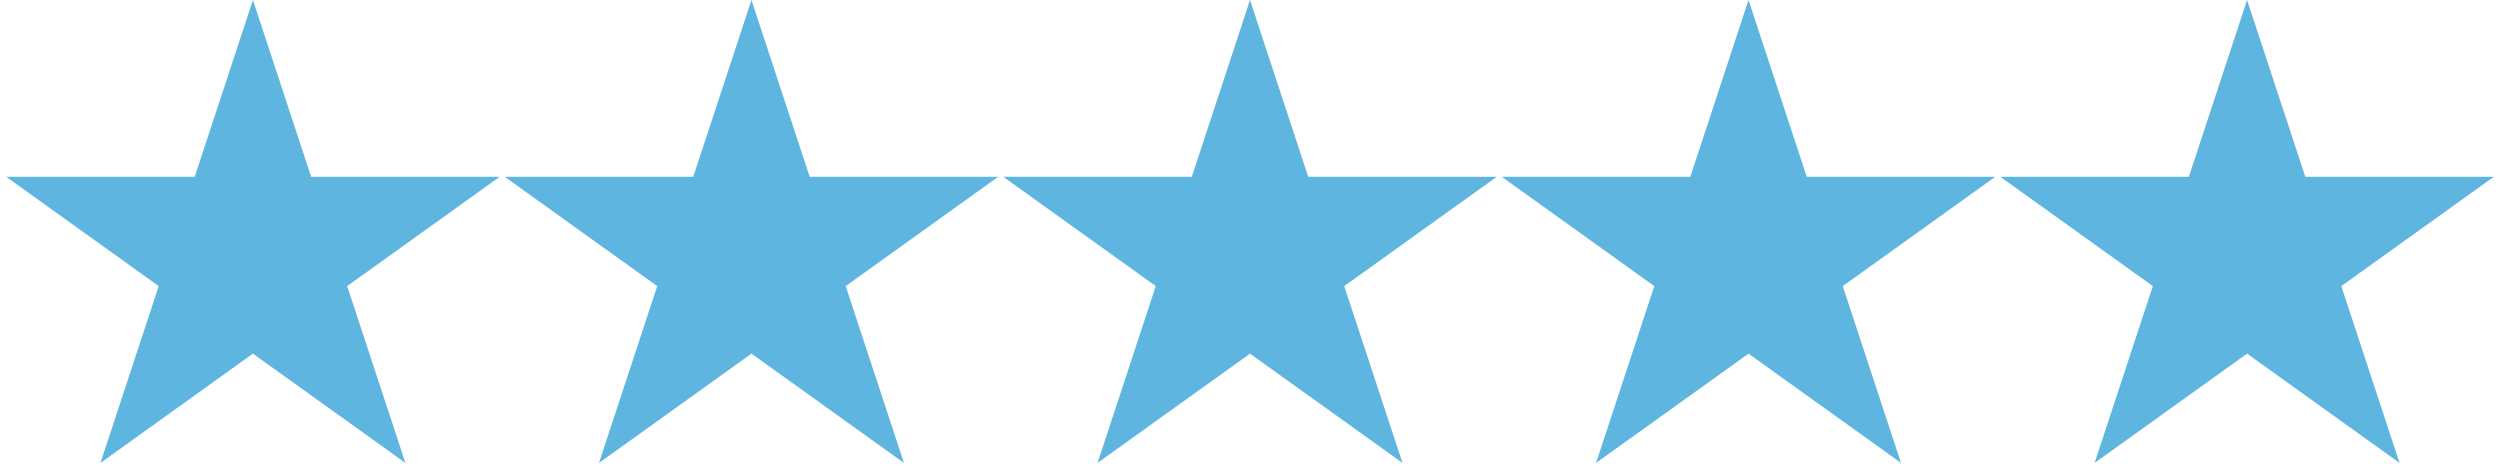
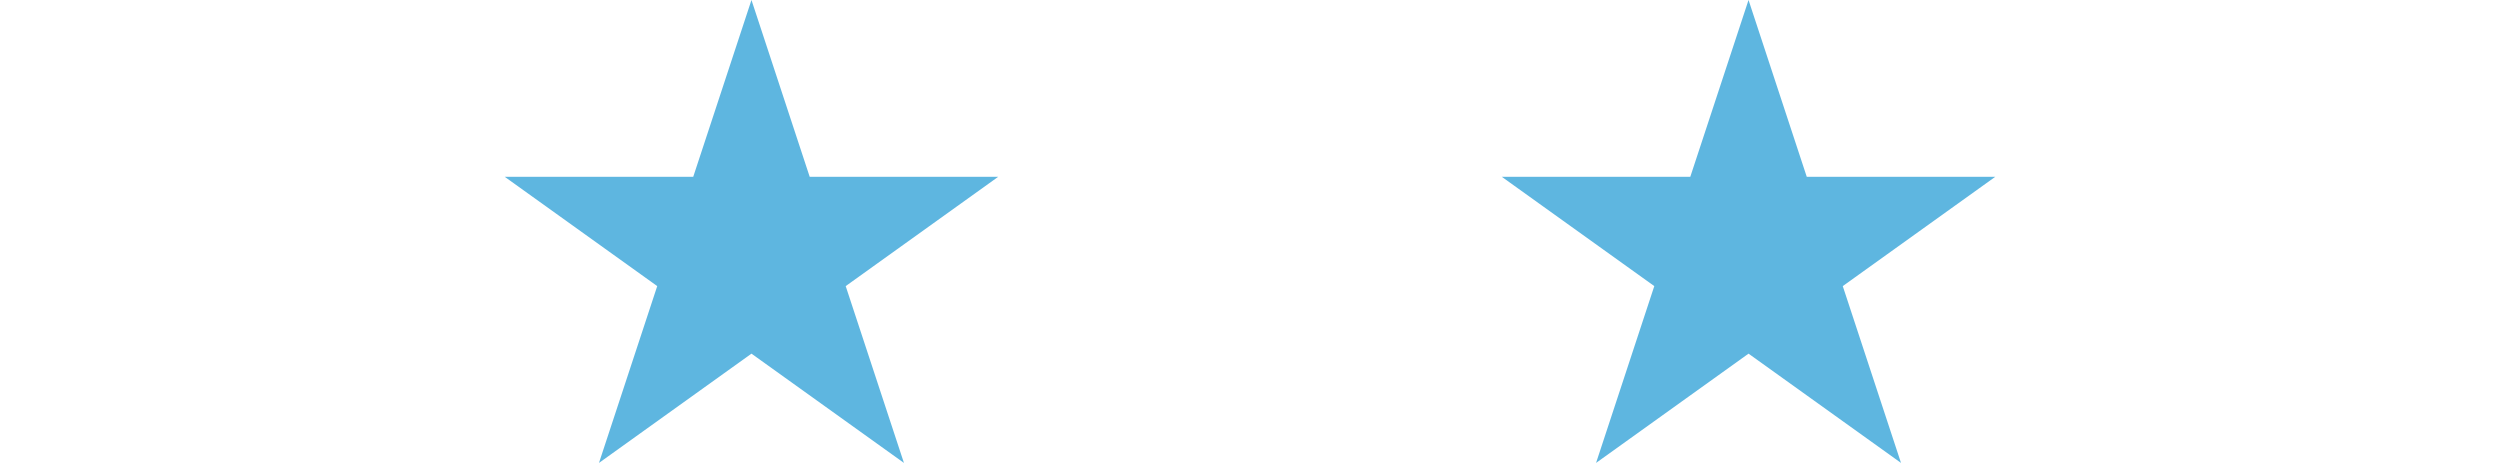
<svg xmlns="http://www.w3.org/2000/svg" width="201" height="38" viewBox="0 0 201 38" fill="none">
-   <path d="M20.336 0L25.018 14.216H40.171L27.912 23.003L32.595 37.219L20.336 28.433L8.077 37.219L12.759 23.003L0.5 14.216H15.653L20.336 0Z" fill="#5EB6E0" />
  <path d="M60.418 0L65.1 14.216H80.253L67.994 23.003L72.677 37.219L60.418 28.433L48.158 37.219L52.841 23.003L40.582 14.216H55.735L60.418 0Z" fill="#5EB6E0" />
-   <path d="M100.501 0L105.183 14.216H120.336L108.077 23.003L112.76 37.219L100.501 28.433L88.242 37.219L92.924 23.003L80.665 14.216H95.818L100.501 0Z" fill="#5EB6E0" />
  <path d="M140.582 0L145.264 14.216H160.417L148.158 23.003L152.841 37.219L140.582 28.433L128.323 37.219L133.005 23.003L120.746 14.216H135.899L140.582 0Z" fill="#5EB6E0" />
-   <path d="M180.665 0L185.347 14.216H200.5L188.241 23.003L192.924 37.219L180.665 28.433L168.406 37.219L173.088 23.003L160.829 14.216H175.982L180.665 0Z" fill="#5EB6E0" />
</svg>